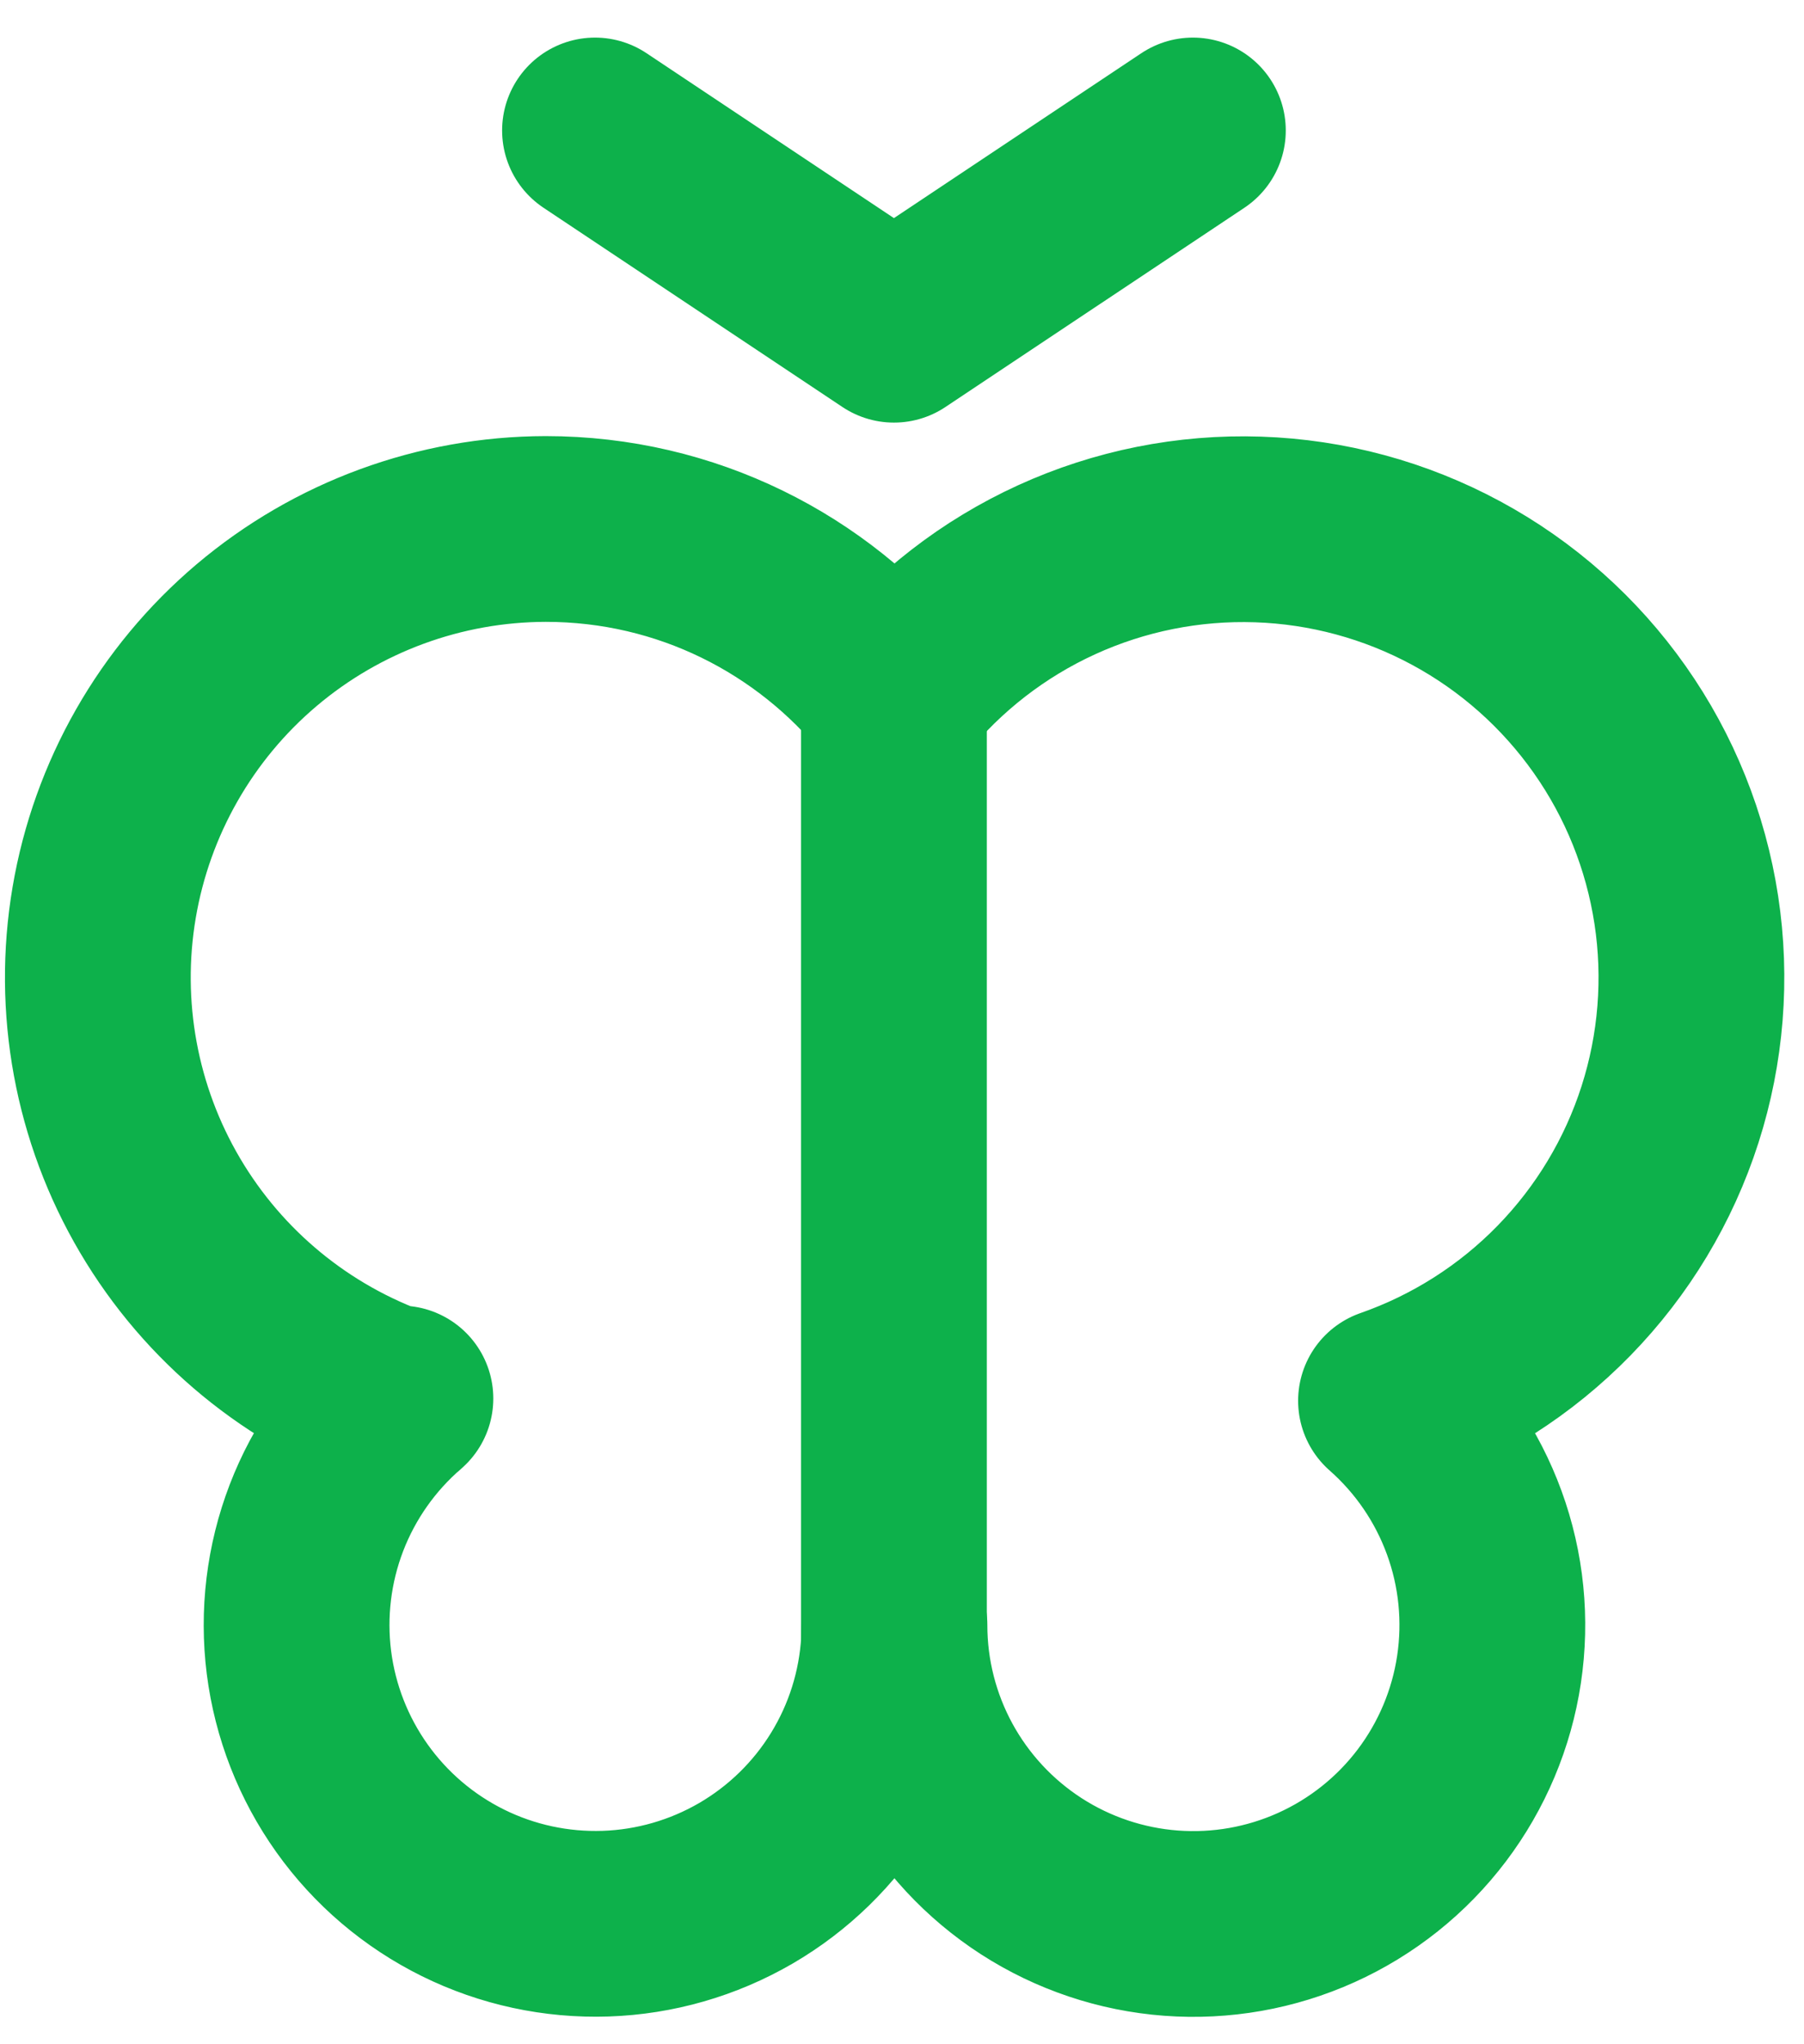
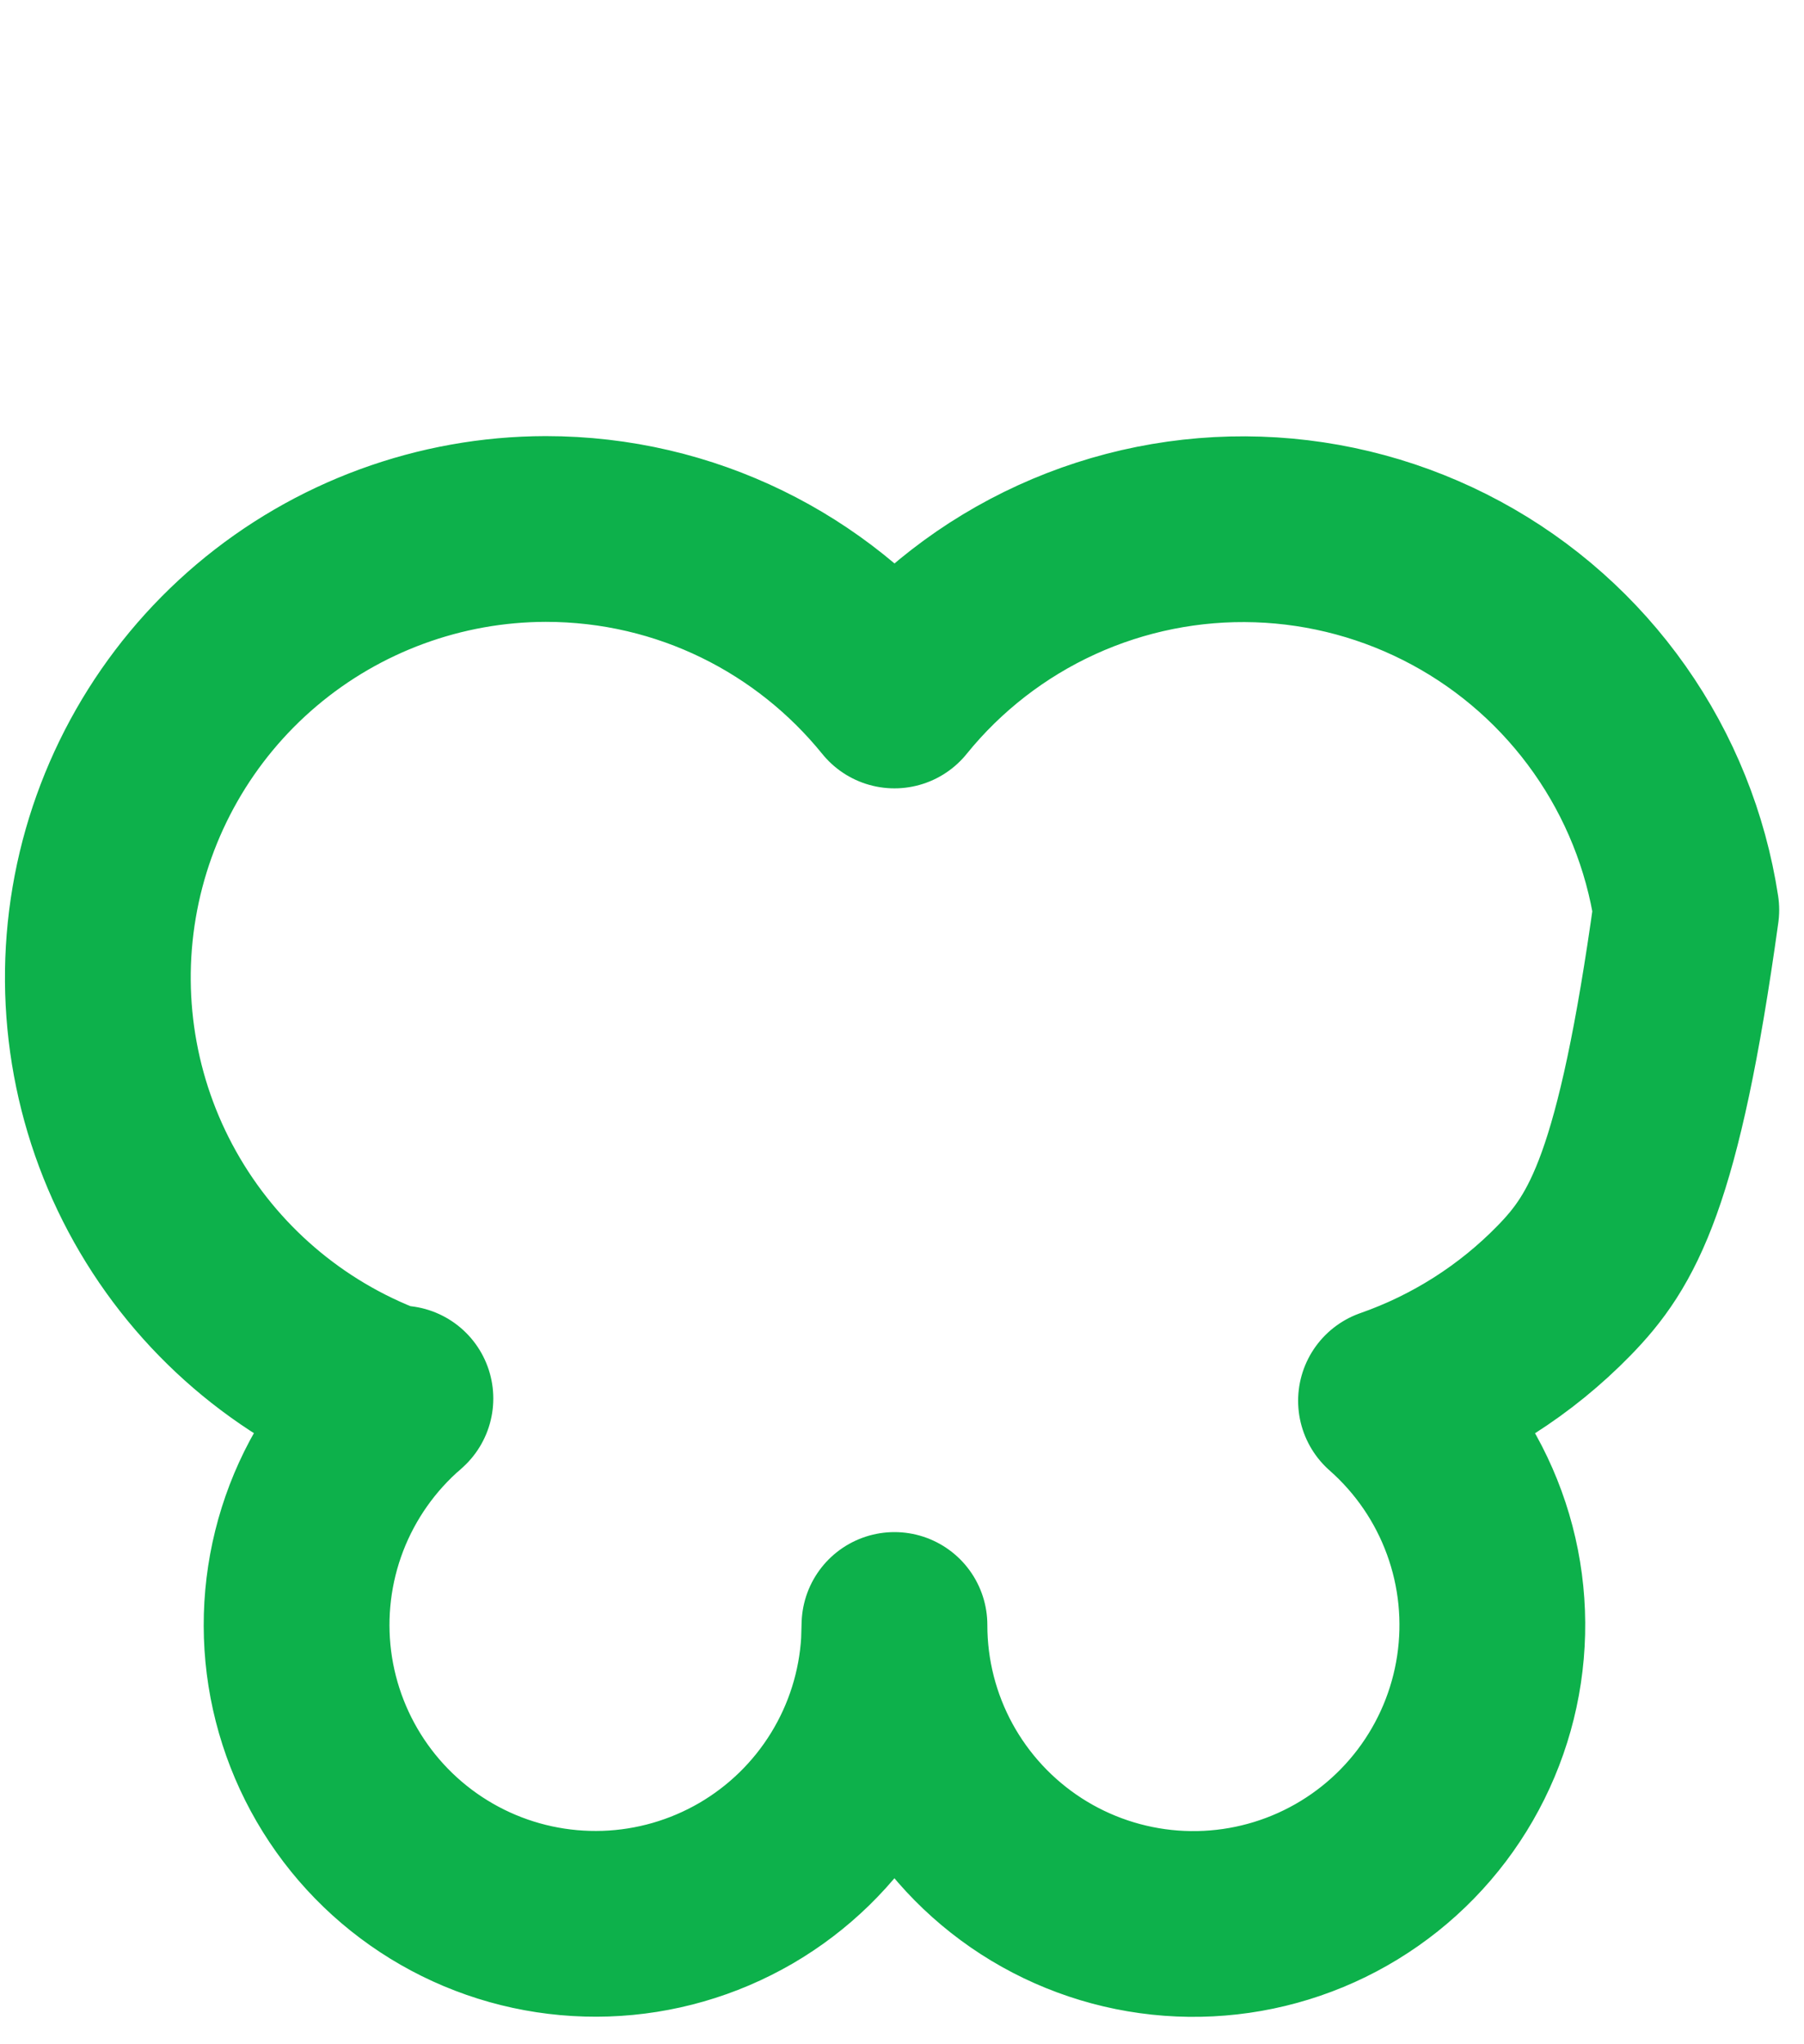
<svg xmlns="http://www.w3.org/2000/svg" width="45" height="51" viewBox="0 0 45 51" fill="none">
-   <path d="M22.299 40.977C22.227 42.206 21.852 43.398 21.206 44.447C20.561 45.496 19.666 46.368 18.602 46.987C17.537 47.605 16.336 47.951 15.106 47.992C13.875 48.033 12.654 47.77 11.55 47.224C10.446 46.678 9.495 45.868 8.781 44.865C8.067 43.862 7.612 42.698 7.457 41.476C7.303 40.255 7.453 39.014 7.894 37.865C8.336 36.716 9.055 35.694 9.988 34.89L9.926 34.947C7.434 34.073 5.332 32.346 3.991 30.071C2.65 27.797 2.157 25.121 2.598 22.518C3.039 19.915 4.387 17.551 6.402 15.845C8.418 14.14 10.972 13.202 13.612 13.197C17.127 13.197 20.261 14.818 22.312 17.351C23.4 16.006 24.786 14.932 26.36 14.213C27.933 13.495 29.652 13.151 31.381 13.209C33.111 13.267 34.803 13.725 36.325 14.548C37.847 15.37 39.157 16.535 40.153 17.95C41.149 19.364 41.803 20.991 42.064 22.701C42.325 24.412 42.185 26.159 41.657 27.806C41.128 29.454 40.224 30.956 39.017 32.195C37.81 33.434 36.331 34.376 34.698 34.947C35.633 35.771 36.347 36.816 36.774 37.987C37.202 39.158 37.328 40.417 37.143 41.65C36.958 42.882 36.467 44.049 35.715 45.043C34.963 46.037 33.974 46.826 32.838 47.339C31.702 47.852 30.455 48.072 29.212 47.979C27.97 47.886 26.77 47.483 25.723 46.807C24.676 46.13 23.815 45.202 23.219 44.108C22.623 43.013 22.311 41.786 22.312 40.54L22.299 40.977Z" stroke="#0DB14B" stroke-width="4.634" stroke-linecap="round" stroke-linejoin="round" />
-   <path d="M22.299 43.026V18.169" stroke="#0DB14B" stroke-width="4.634" stroke-linecap="round" stroke-linejoin="round" />
-   <path d="M14.842 3.255L22.299 8.226L29.756 3.255" stroke="#0DB14B" stroke-width="4.634" stroke-linecap="round" stroke-linejoin="round" />
+   <path d="M22.299 40.977C22.227 42.206 21.852 43.398 21.206 44.447C20.561 45.496 19.666 46.368 18.602 46.987C17.537 47.605 16.336 47.951 15.106 47.992C13.875 48.033 12.654 47.77 11.55 47.224C10.446 46.678 9.495 45.868 8.781 44.865C8.067 43.862 7.612 42.698 7.457 41.476C7.303 40.255 7.453 39.014 7.894 37.865C8.336 36.716 9.055 35.694 9.988 34.89L9.926 34.947C7.434 34.073 5.332 32.346 3.991 30.071C2.65 27.797 2.157 25.121 2.598 22.518C3.039 19.915 4.387 17.551 6.402 15.845C8.418 14.14 10.972 13.202 13.612 13.197C17.127 13.197 20.261 14.818 22.312 17.351C23.4 16.006 24.786 14.932 26.36 14.213C27.933 13.495 29.652 13.151 31.381 13.209C33.111 13.267 34.803 13.725 36.325 14.548C37.847 15.37 39.157 16.535 40.153 17.95C41.149 19.364 41.803 20.991 42.064 22.701C41.128 29.454 40.224 30.956 39.017 32.195C37.81 33.434 36.331 34.376 34.698 34.947C35.633 35.771 36.347 36.816 36.774 37.987C37.202 39.158 37.328 40.417 37.143 41.65C36.958 42.882 36.467 44.049 35.715 45.043C34.963 46.037 33.974 46.826 32.838 47.339C31.702 47.852 30.455 48.072 29.212 47.979C27.97 47.886 26.77 47.483 25.723 46.807C24.676 46.13 23.815 45.202 23.219 44.108C22.623 43.013 22.311 41.786 22.312 40.54L22.299 40.977Z" stroke="#0DB14B" stroke-width="4.634" stroke-linecap="round" stroke-linejoin="round" />
</svg>